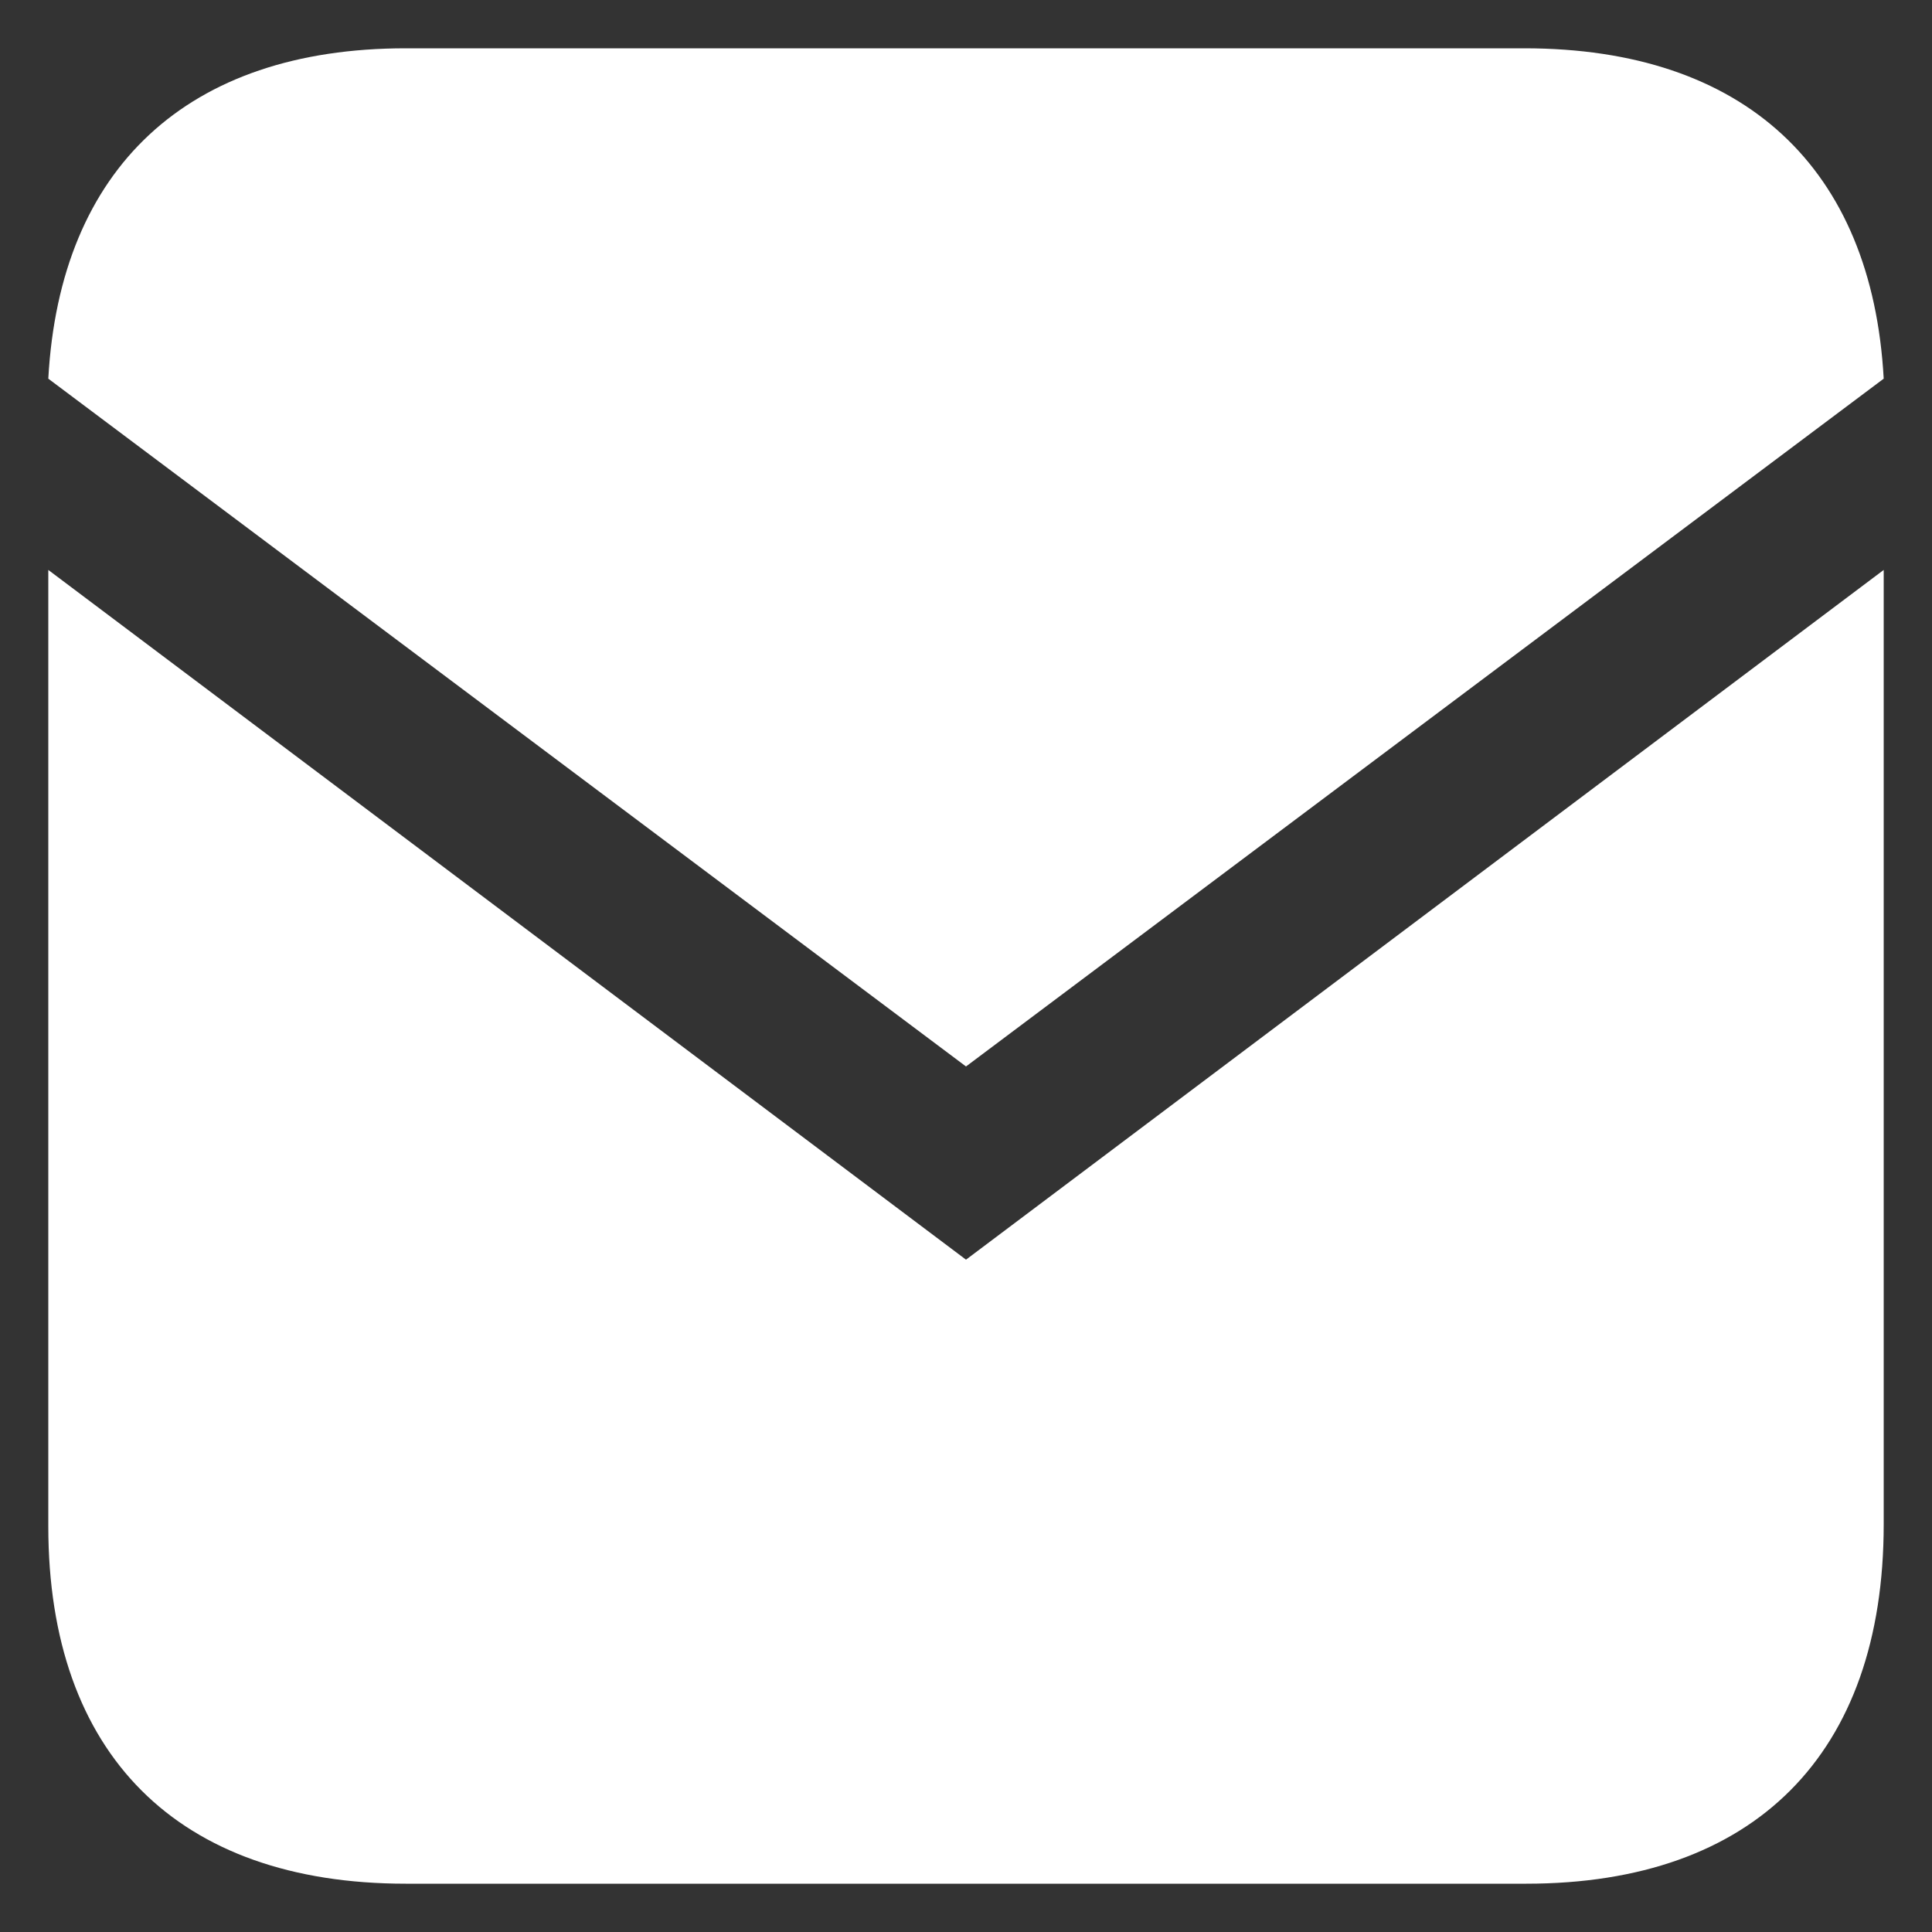
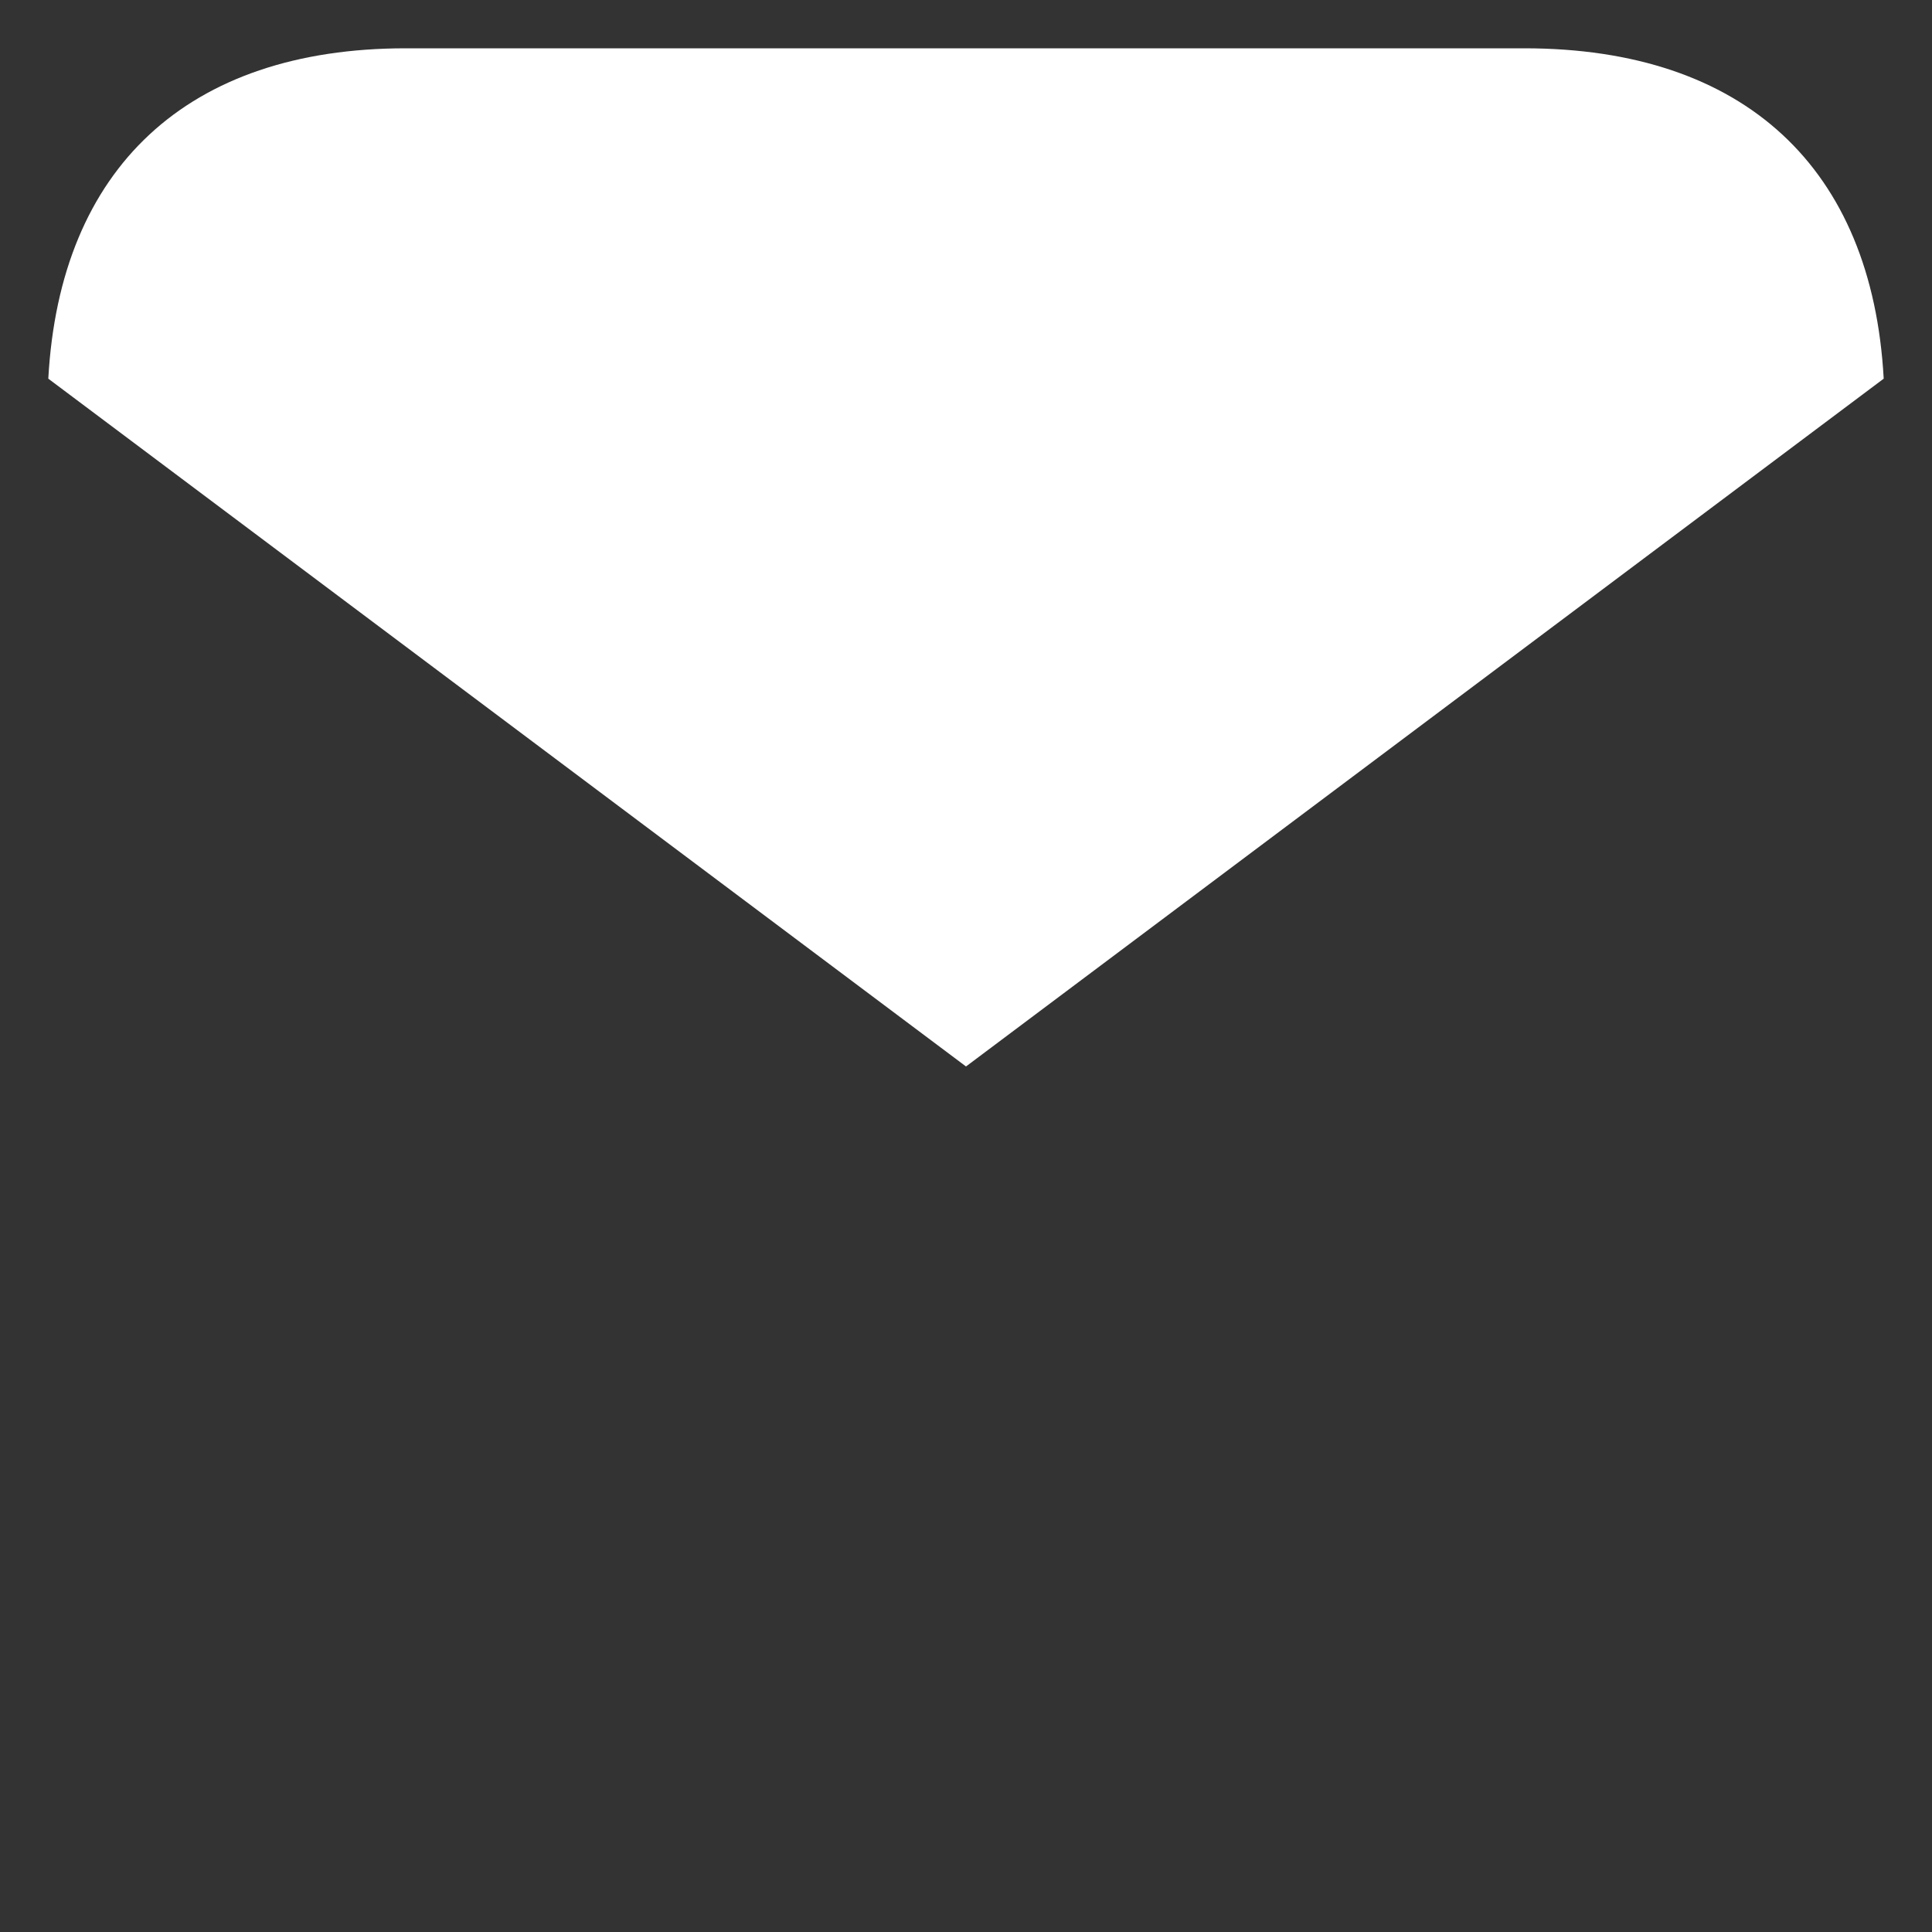
<svg xmlns="http://www.w3.org/2000/svg" version="1.1" id="レイヤー_1" x="0px" y="0px" viewBox="0 0 100 100" style="enable-background:new 0 0 100 100;" xml:space="preserve">
  <rect x="0" y="0" width="100" height="100" fill="#333333" stroke="none" />
  <style type="text/css">
	.st0{fill:#FFFFFF;}
</style>
  <g>
    <path class="st0" d="M78.9,2.5H21C9.7,2.5,3.1,8.7,2.5,19.6L50,55.2l47.5-35.6C96.9,8.7,90.3,2.5,78.9,2.5z" />
-     <path class="st0" d="M2.5,29.5V79c0,11.8,6.7,18.5,18.5,18.5h58c11.8,0,18.5-6.7,18.5-18.6V29.5L50,65.2L2.5,29.5z" />
  </g>
</svg>